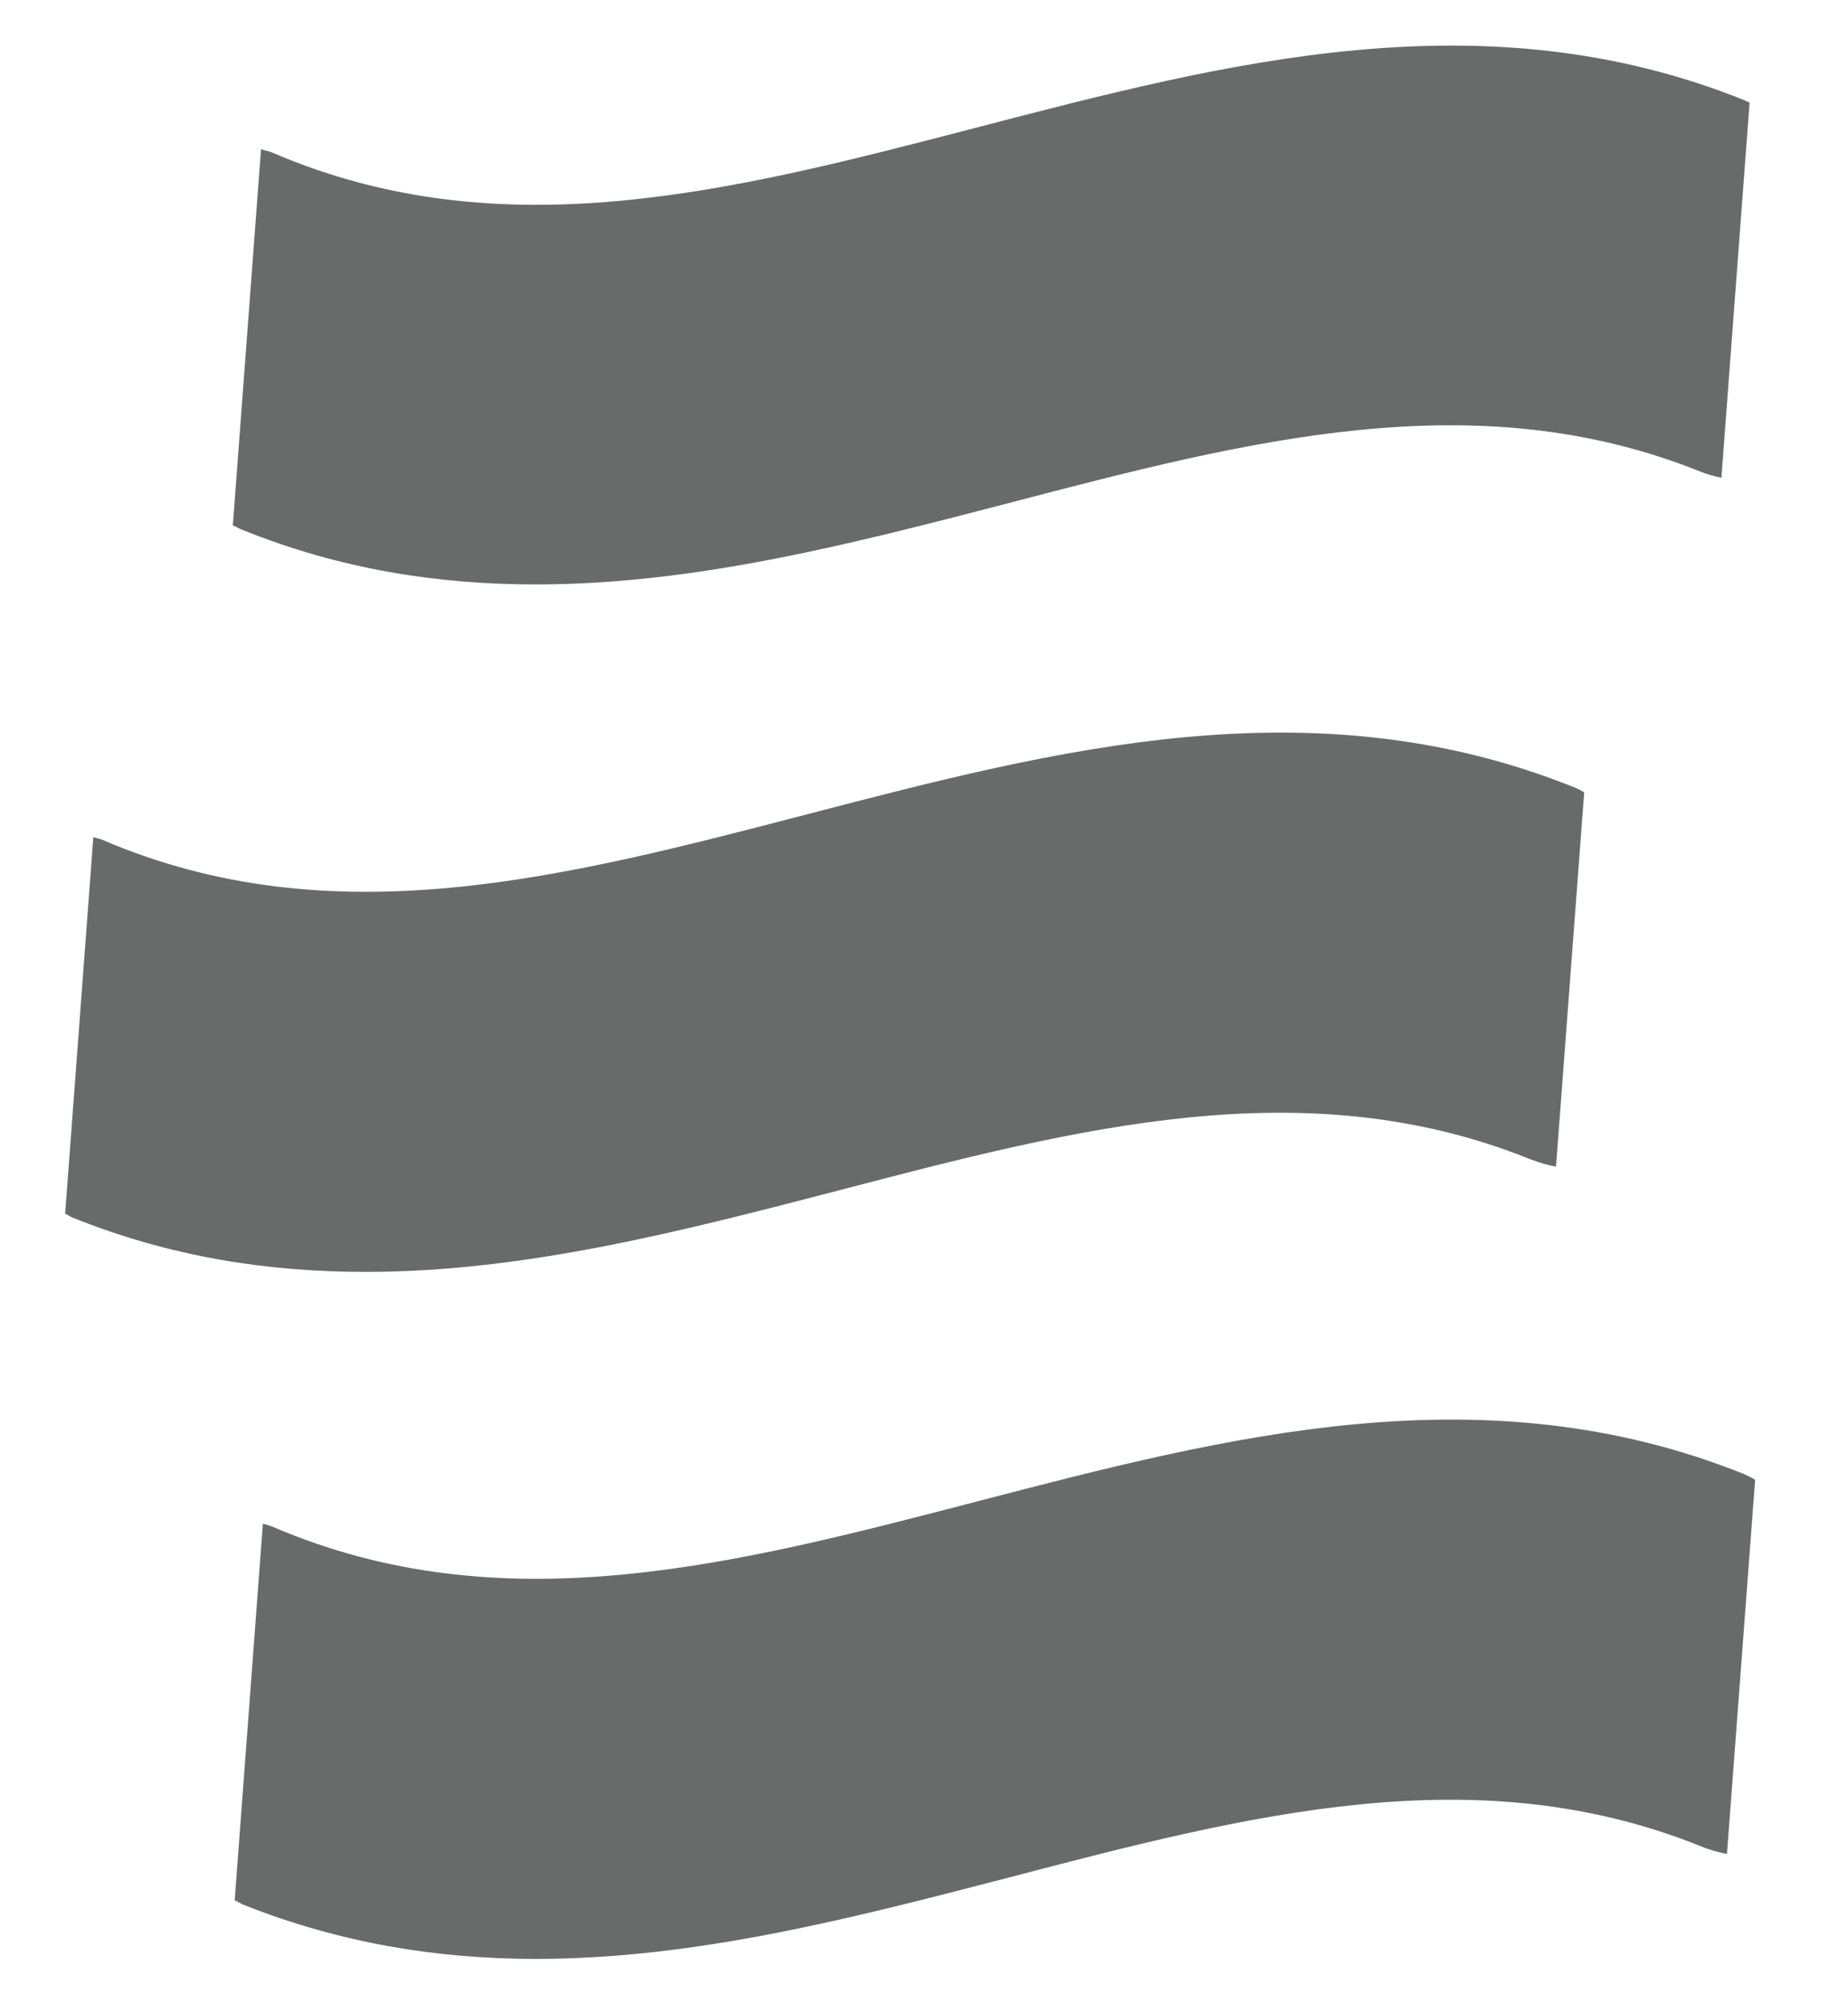
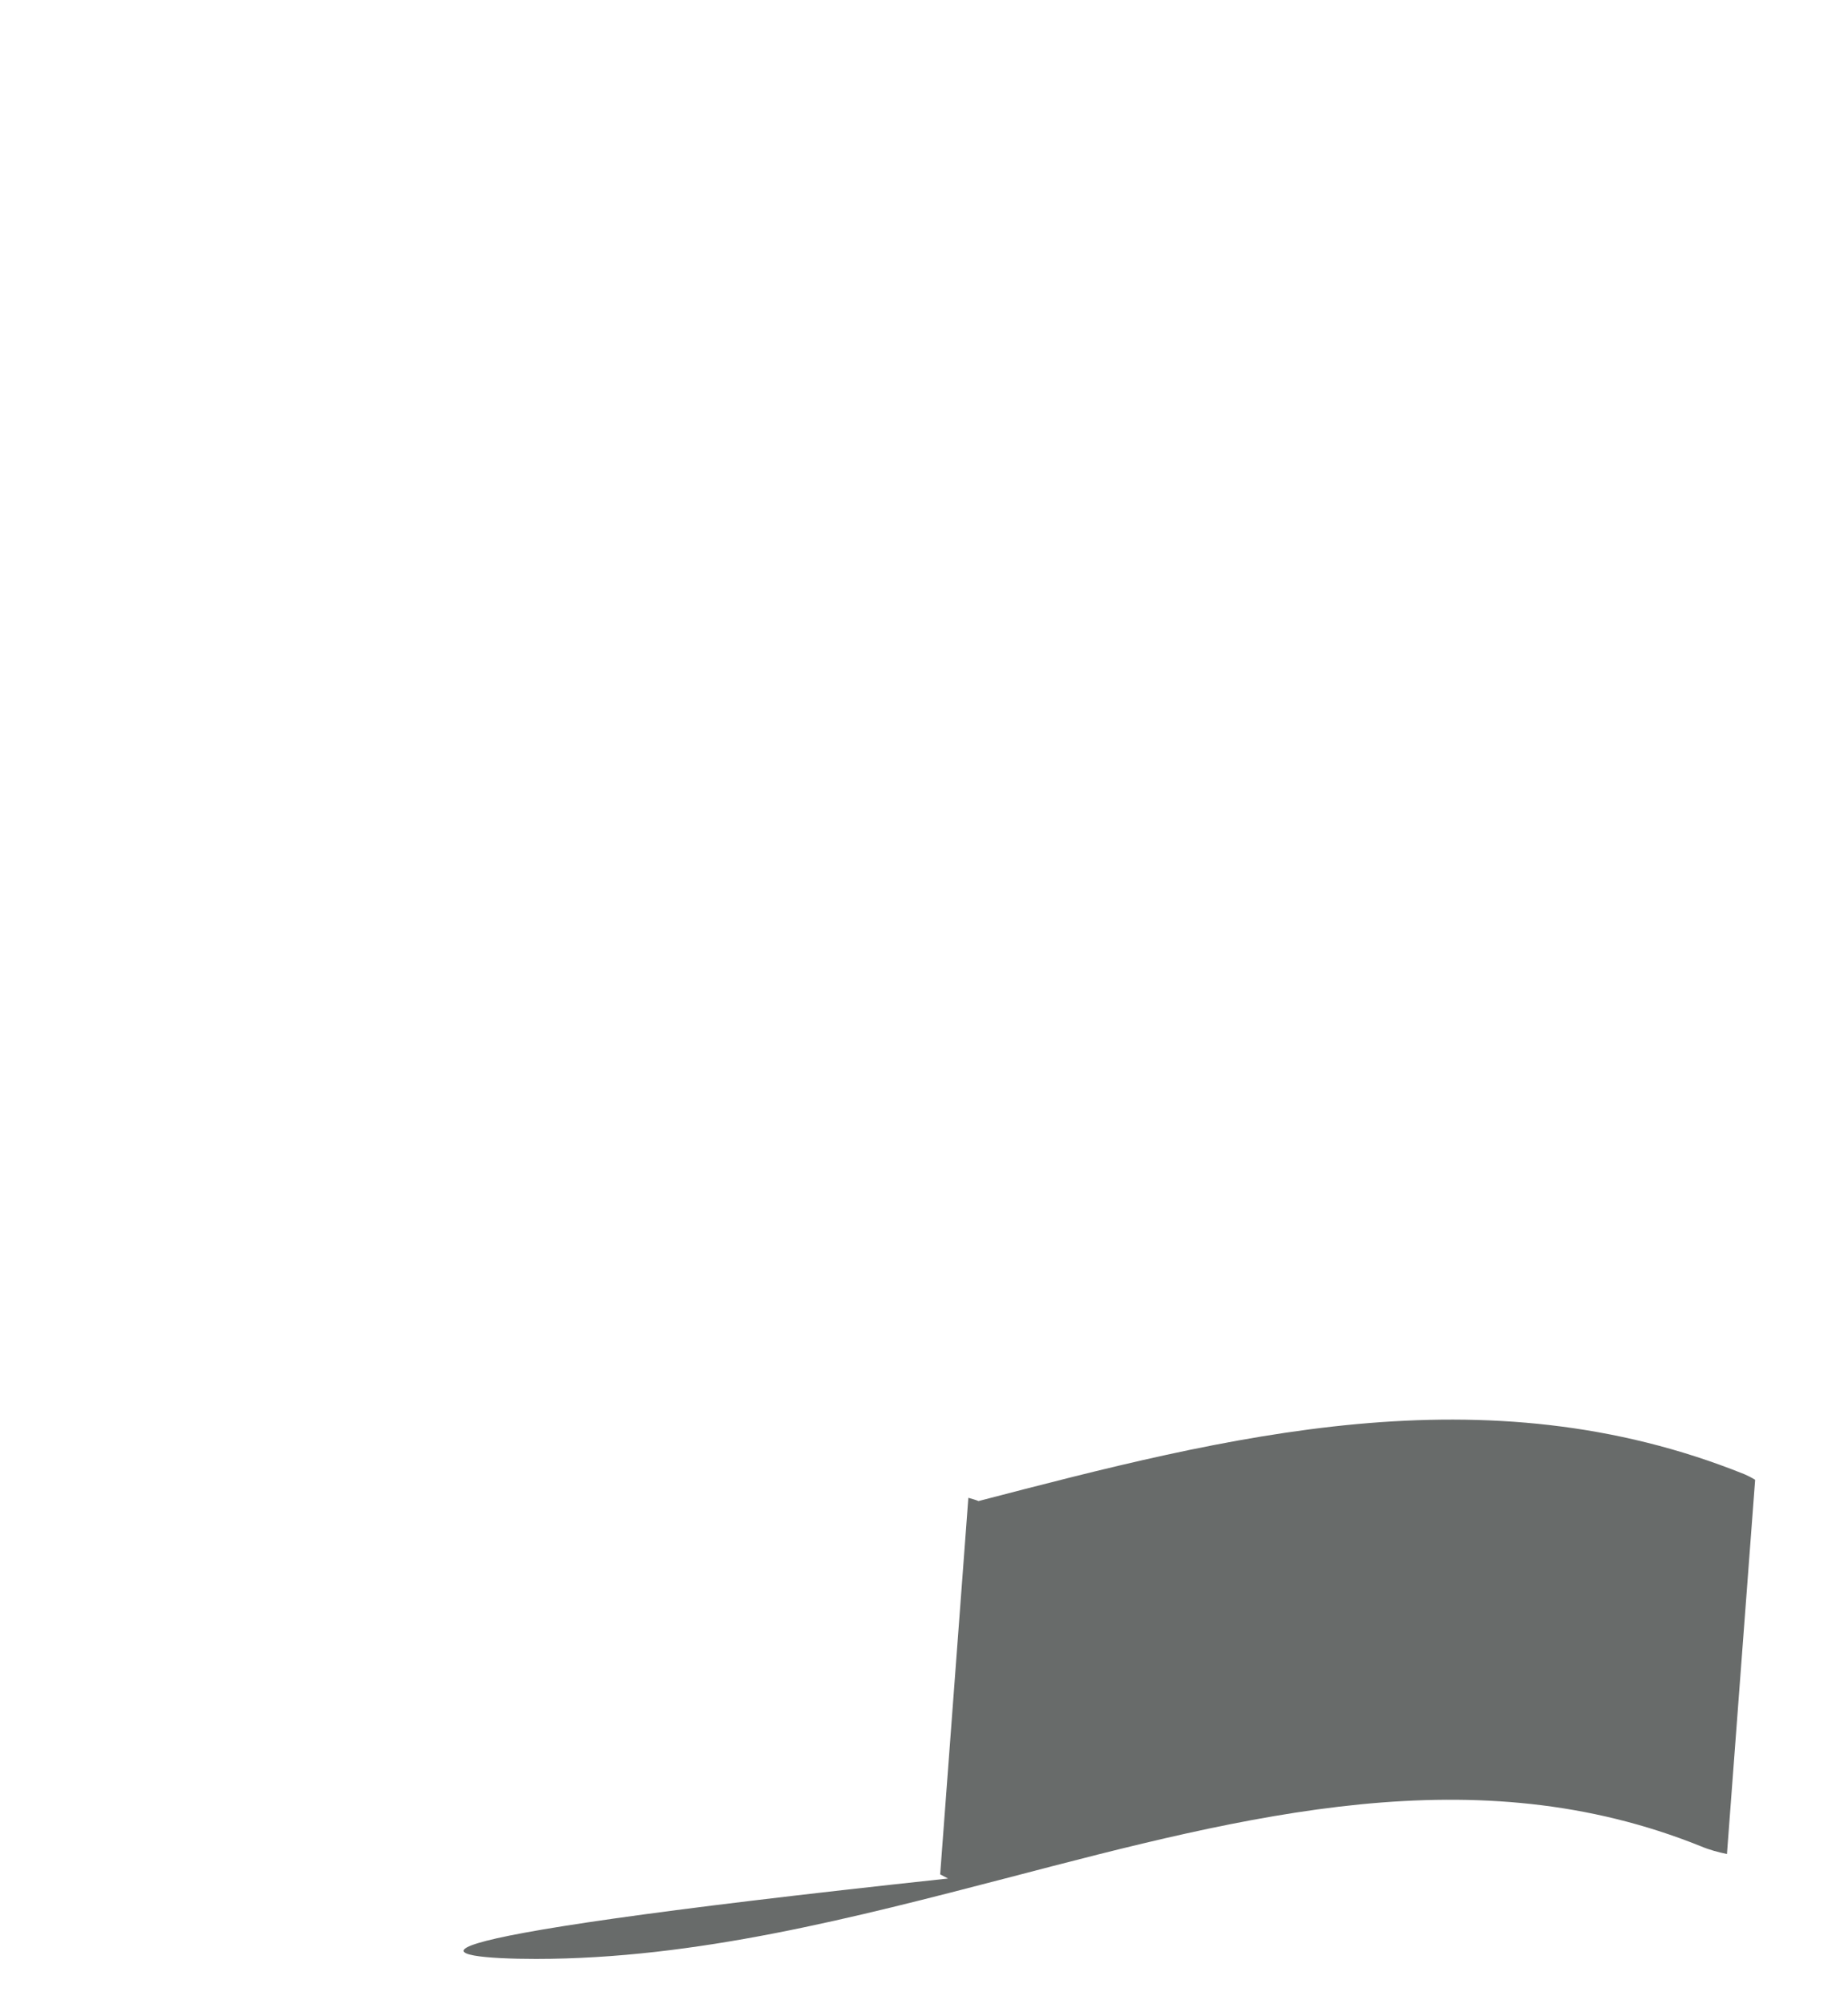
<svg xmlns="http://www.w3.org/2000/svg" version="1.1" id="Vrstva_1" x="0px" y="0px" viewBox="0 0 400 433.8" style="enable-background:new 0 0 400 433.8;" xml:space="preserve">
  <style type="text/css">
	.st0{fill:#686B6A;}
</style>
  <g id="E_2_">
-     <path class="st0" d="M377.6,319.1c-56.4-22.7-112-8.2-165.8,5.8c-53,13.8-103,26.9-152.7,5.6c-0.7-0.3-1.5-0.5-2.2-0.7l-6.1,81.5   c0.6,0.3,1.1,0.6,1.7,0.9C73.8,420.7,95,424,116,424c34.7,0,68.8-8.9,102.3-17.6c52-13.6,101.1-26.4,149.8-6.8l0,0   c1.9,0.8,3.8,1.3,5.7,1.7l6.1-81C379.1,319.8,378.3,319.4,377.6,319.1z" />
-     <path class="st0" d="M340.7,170.4c-56.5-22.7-112-8.2-165.8,5.8c-53,13.8-103,26.9-152.7,5.6c-0.7-0.3-1.4-0.4-2-0.6l-6.1,81.5   c0.5,0.2,1,0.6,1.5,0.8c21.3,8.6,42.5,11.8,63.5,11.8c34.7,0,68.8-8.9,102.3-17.6c52-13.6,101.1-26.4,149.8-6.8l0,0   c1.9,0.7,3.7,1.3,5.6,1.6l6.1-81C342.2,171.1,341.5,170.7,340.7,170.4z" />
-     <path class="st0" d="M377.6,21.7c-56.4-22.7-112-8.2-165.8,5.8c-53,13.8-103,26.9-152.7,5.6c-0.9-0.4-1.7-0.5-2.6-0.8l-6.1,81.4   c0.7,0.3,1.3,0.7,2.1,1c21.3,8.6,42.5,11.8,63.5,11.8c34.7,0,68.8-8.9,102.3-17.6c52-13.6,101.1-26.4,149.8-6.8l0,0   c1.5,0.6,3,1,4.5,1.3l6.1-81.2C378.3,22.1,377.9,21.8,377.6,21.7z" />
+     <path class="st0" d="M377.6,319.1c-56.4-22.7-112-8.2-165.8,5.8c-0.7-0.3-1.5-0.5-2.2-0.7l-6.1,81.5   c0.6,0.3,1.1,0.6,1.7,0.9C73.8,420.7,95,424,116,424c34.7,0,68.8-8.9,102.3-17.6c52-13.6,101.1-26.4,149.8-6.8l0,0   c1.9,0.8,3.8,1.3,5.7,1.7l6.1-81C379.1,319.8,378.3,319.4,377.6,319.1z" />
  </g>
</svg>